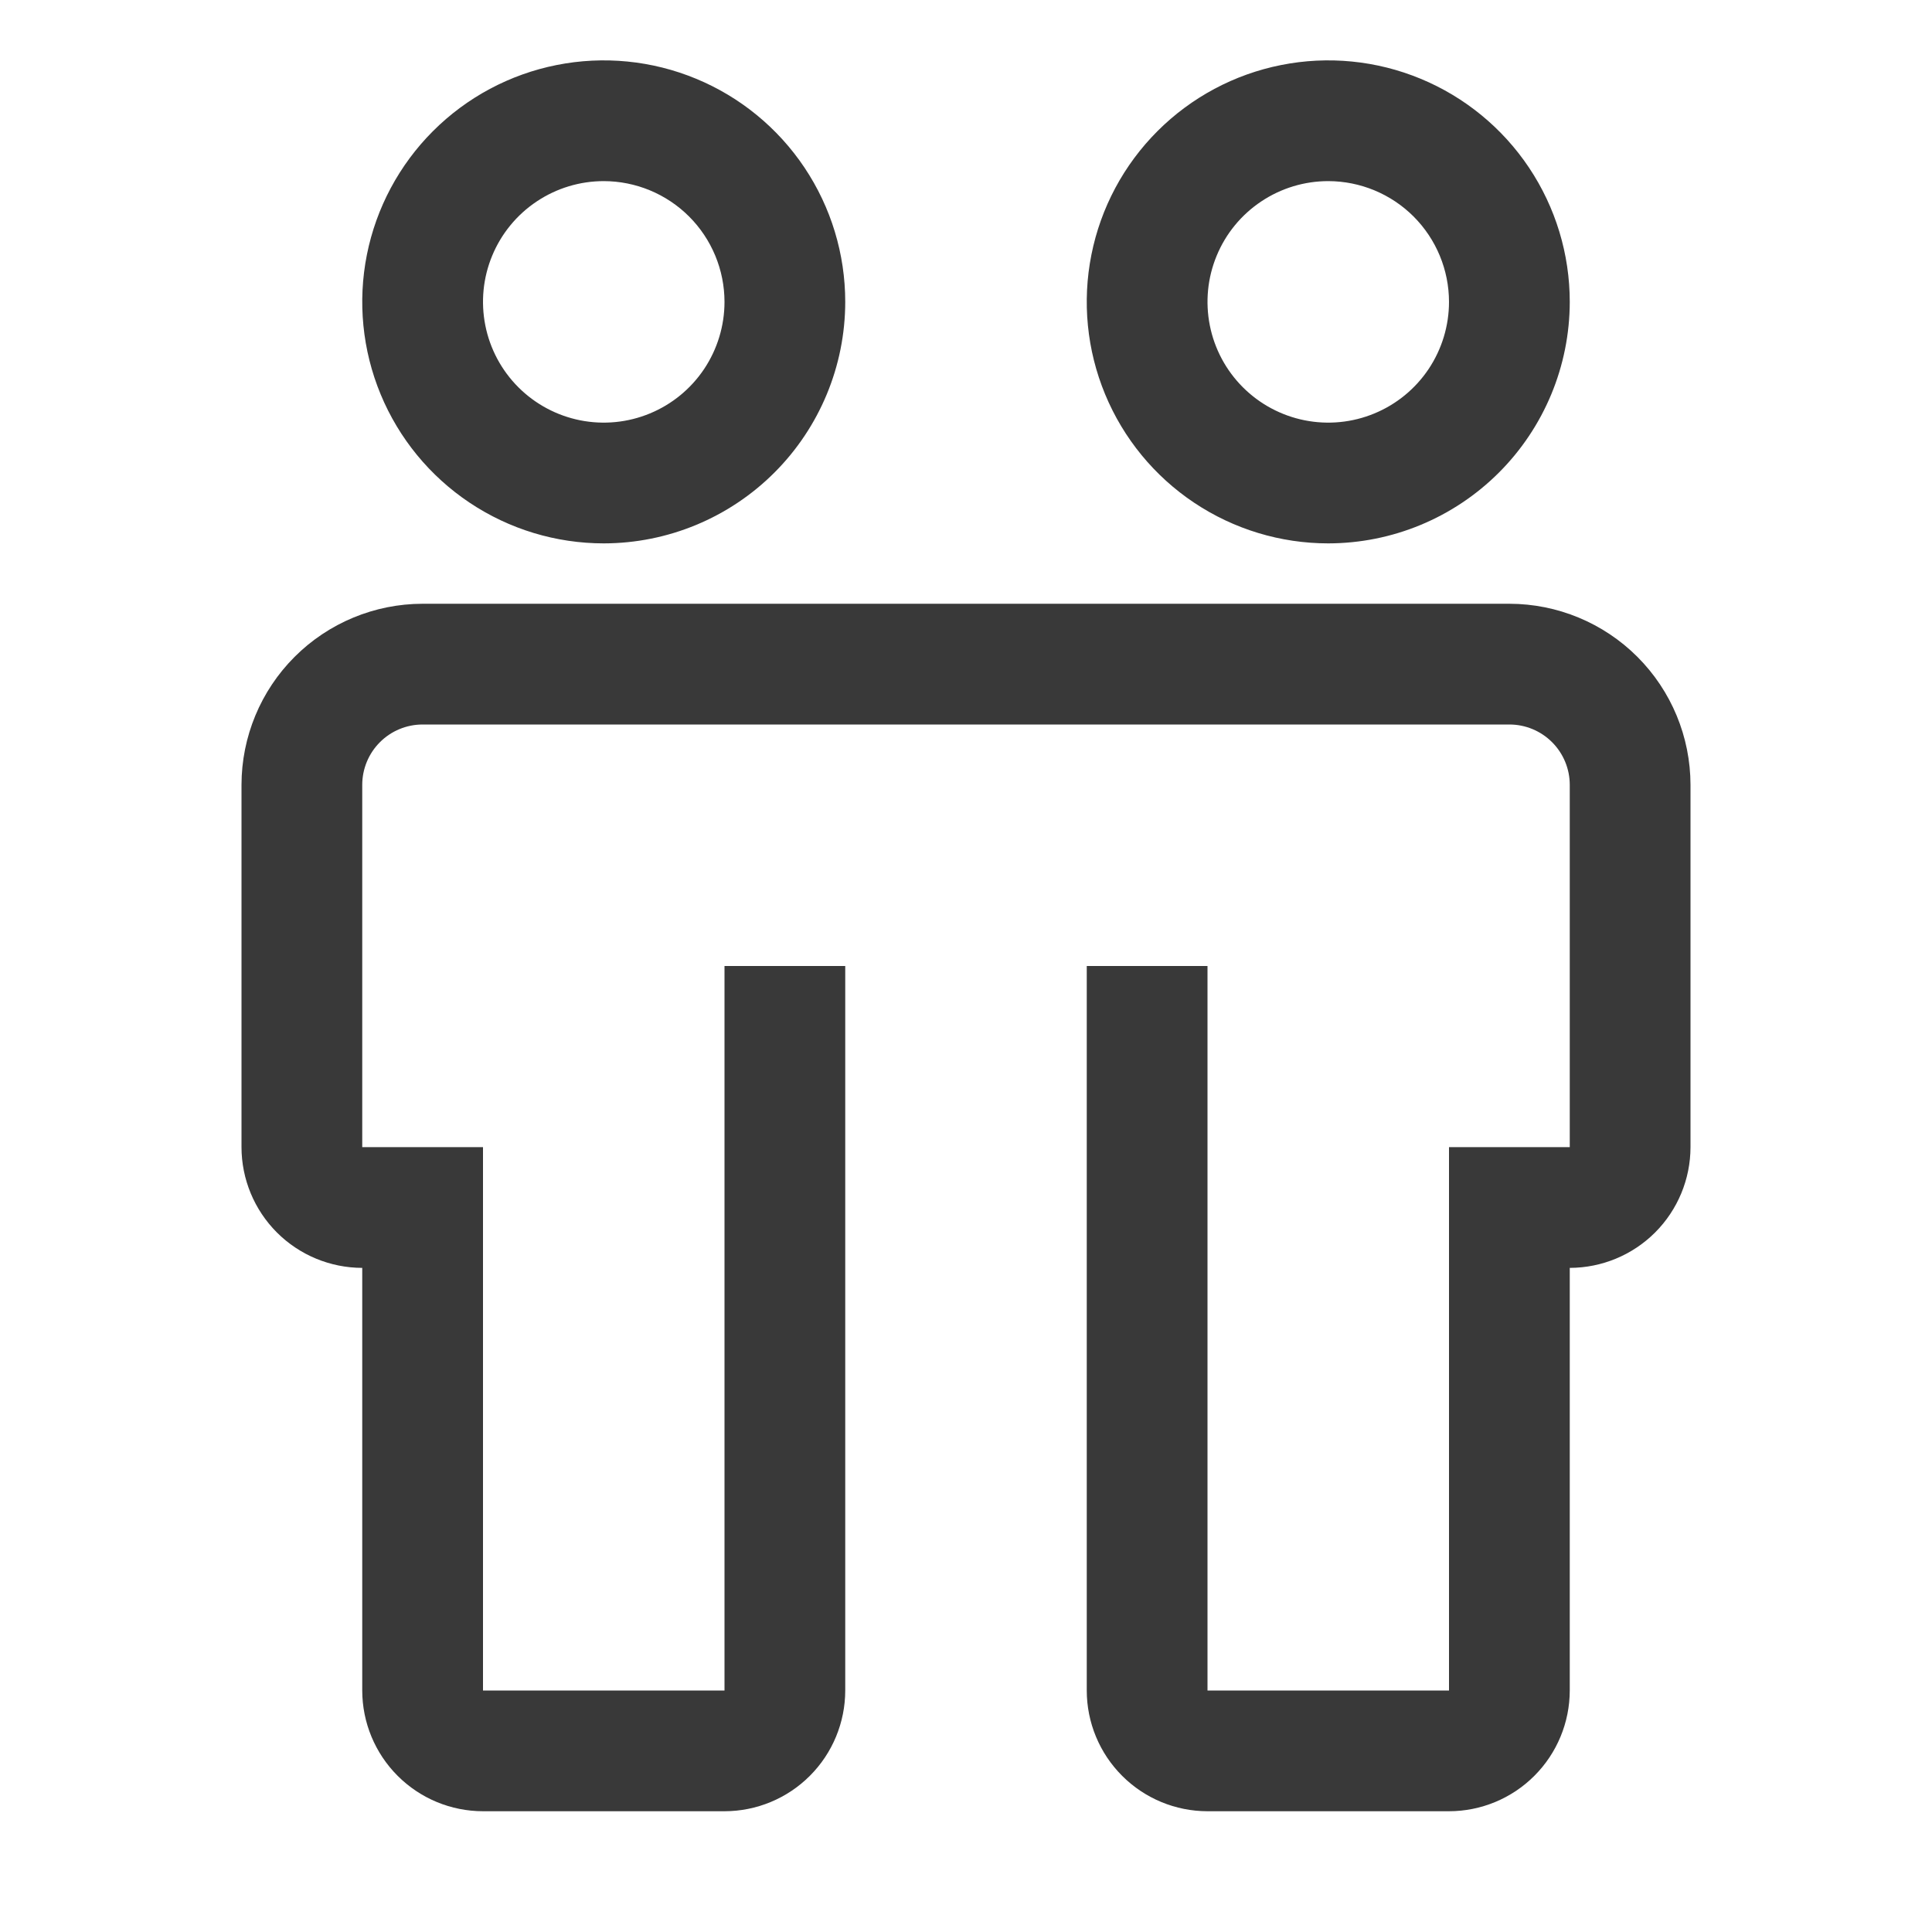
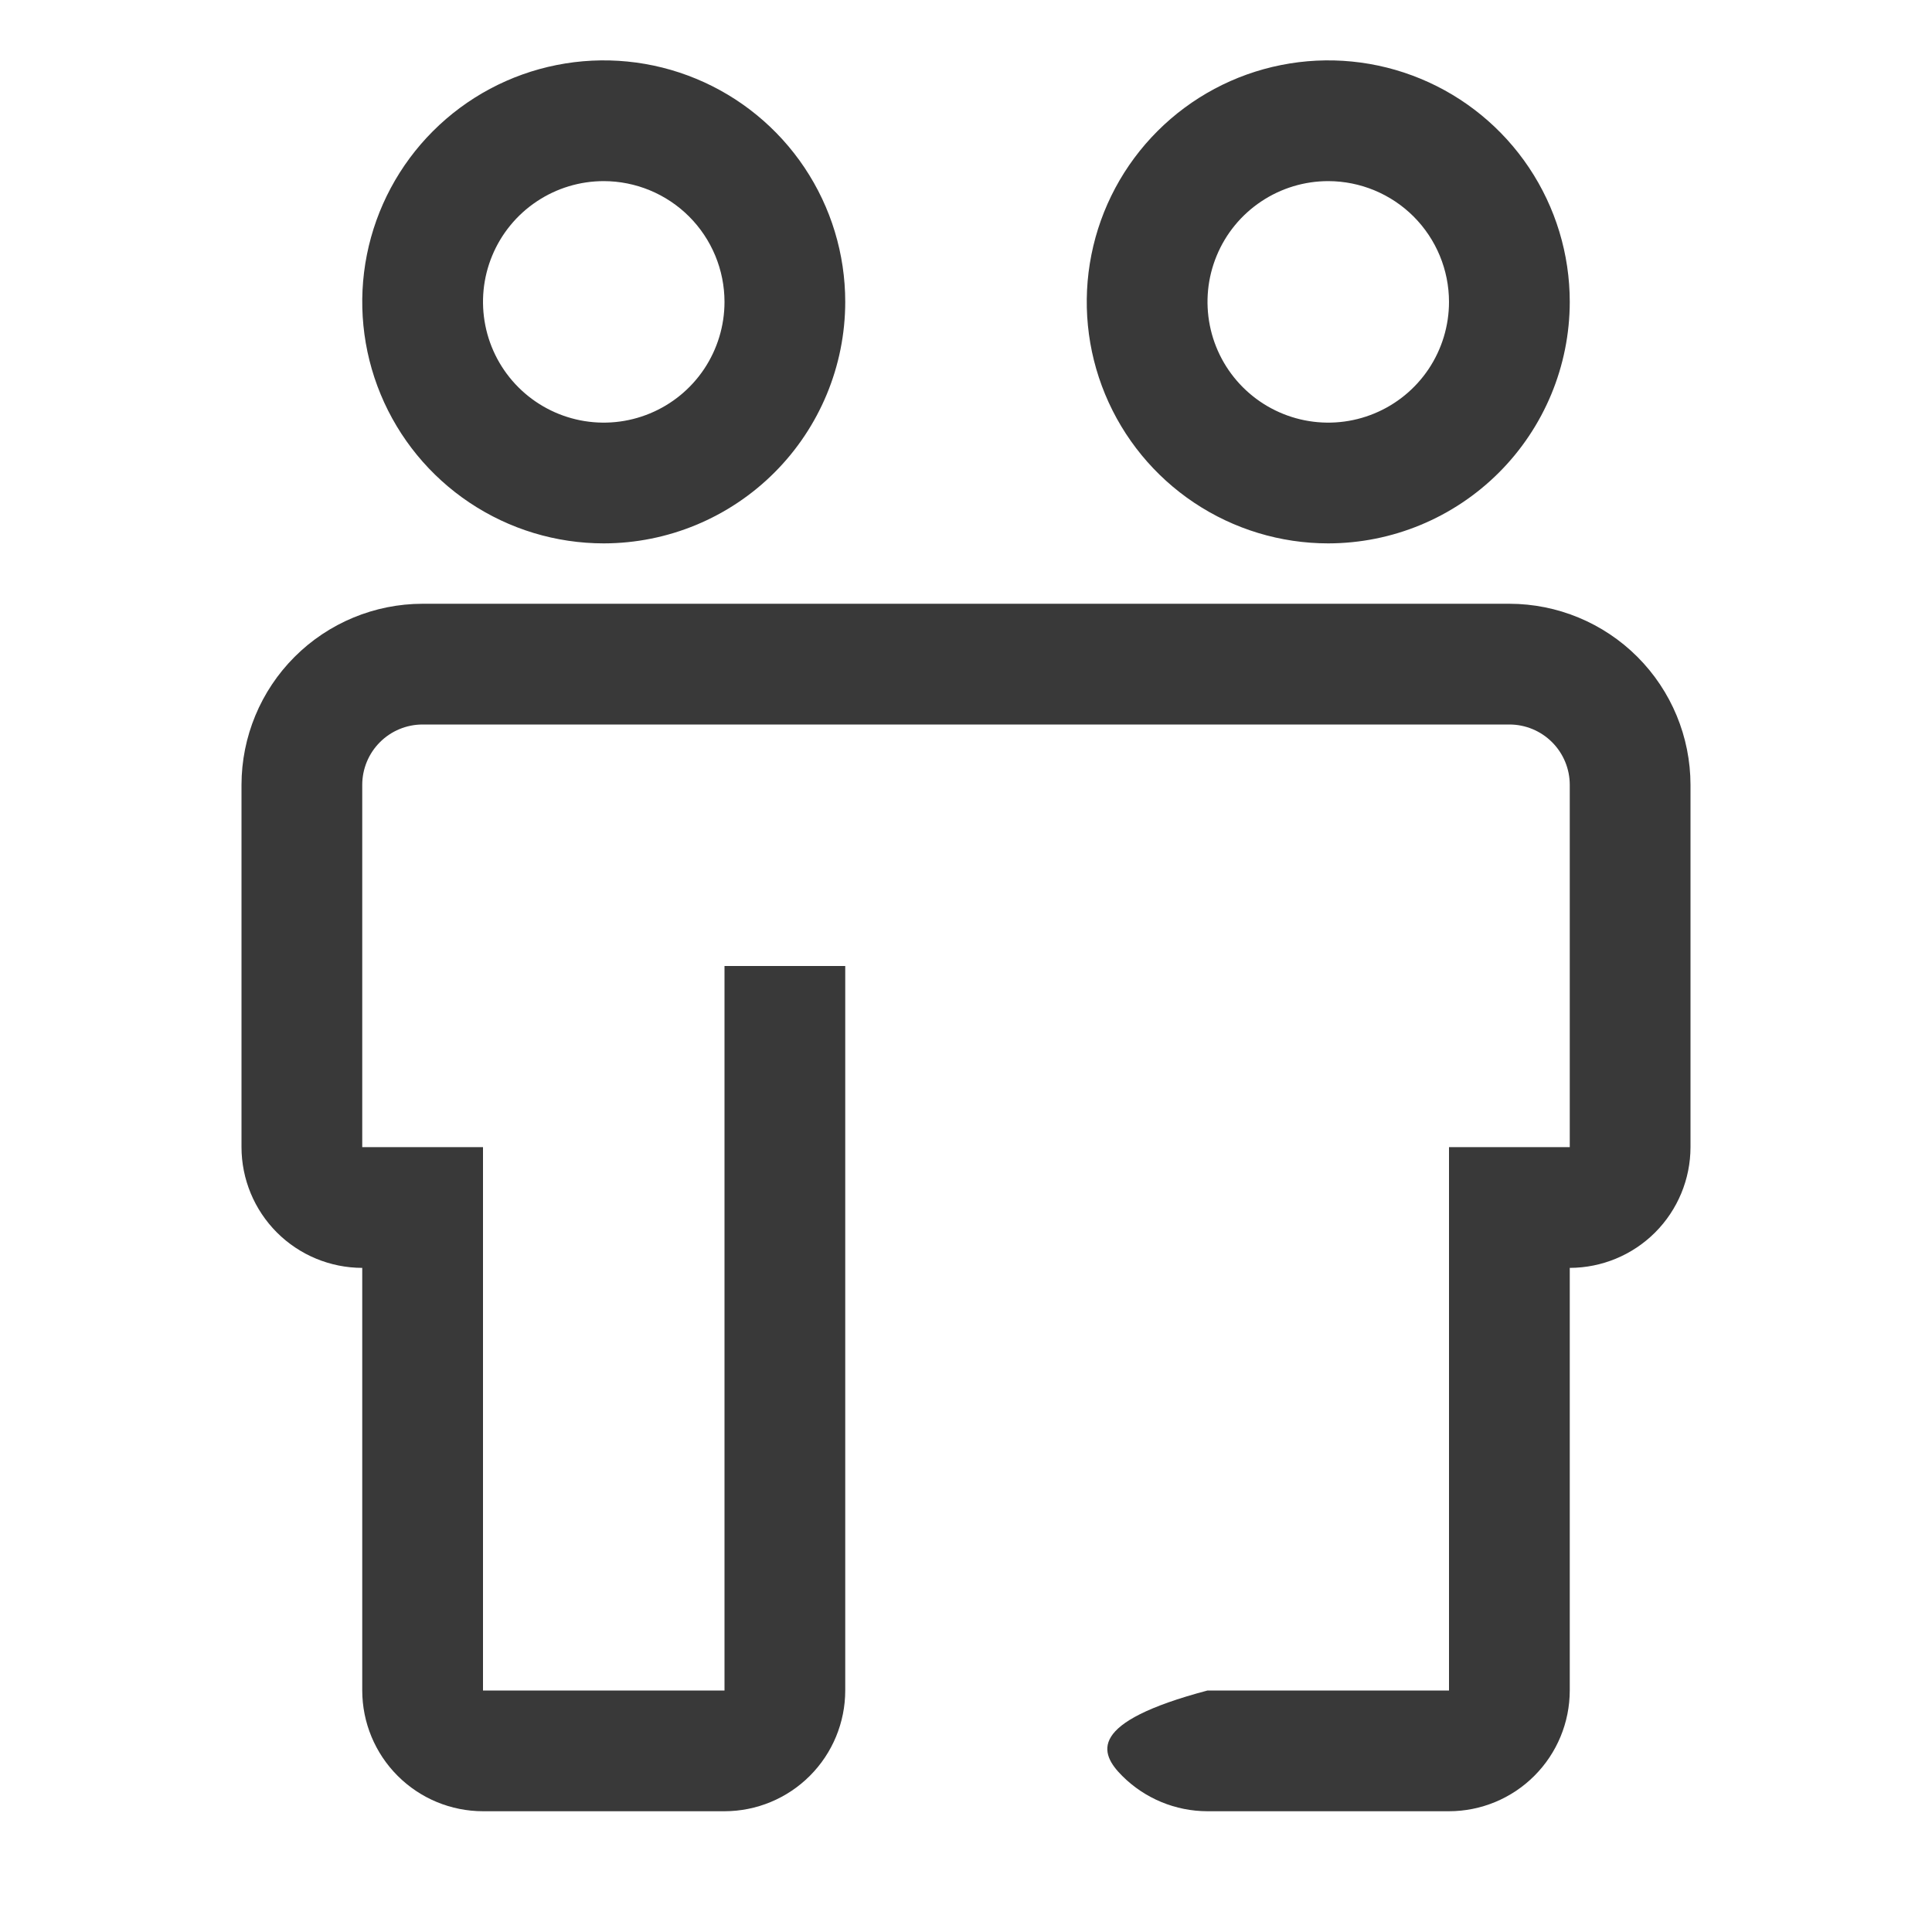
<svg xmlns="http://www.w3.org/2000/svg" width="87" height="87" viewBox="0 0 87 87" fill="none">
-   <path d="M67.969 27.188H19.031C16.869 27.19 14.795 28.05 13.266 29.579C11.737 31.108 10.877 33.181 10.875 35.344V51.656C10.876 53.098 11.45 54.48 12.469 55.5C13.489 56.519 14.871 57.092 16.312 57.094V76.125C16.314 77.567 16.887 78.949 17.907 79.968C18.926 80.988 20.308 81.561 21.75 81.562H32.625C34.067 81.561 35.449 80.988 36.468 79.968C37.488 78.949 38.061 77.567 38.062 76.125V43.5H32.625V76.125H21.75V51.656H16.312V35.344C16.312 34.623 16.599 33.931 17.109 33.421C17.619 32.911 18.31 32.625 19.031 32.625H67.969C68.69 32.625 69.381 32.911 69.891 33.421C70.401 33.931 70.688 34.623 70.688 35.344V51.656H65.25V76.125H54.375V43.5H48.938V76.125C48.939 77.567 49.512 78.949 50.532 79.968C51.551 80.988 52.933 81.561 54.375 81.562H65.25C66.692 81.561 68.074 80.988 69.093 79.968C70.113 78.949 70.686 77.567 70.688 76.125V57.094C72.129 57.092 73.511 56.519 74.531 55.5C75.55 54.48 76.124 53.098 76.125 51.656V35.344C76.123 33.181 75.263 31.108 73.734 29.579C72.205 28.05 70.131 27.19 67.969 27.188ZM27.188 24.469C25.037 24.469 22.934 23.831 21.146 22.636C19.357 21.441 17.963 19.743 17.14 17.755C16.317 15.768 16.102 13.582 16.521 11.472C16.941 9.363 17.977 7.425 19.498 5.904C21.019 4.383 22.956 3.347 25.066 2.928C27.175 2.508 29.362 2.723 31.349 3.547C33.336 4.37 35.035 5.764 36.23 7.552C37.425 9.34 38.062 11.443 38.062 13.594C38.06 16.477 36.913 19.241 34.874 21.28C32.835 23.319 30.071 24.466 27.188 24.469ZM27.188 8.156C26.112 8.156 25.061 8.475 24.167 9.073C23.272 9.67 22.576 10.519 22.164 11.513C21.752 12.507 21.645 13.6 21.855 14.655C22.064 15.709 22.582 16.678 23.343 17.439C24.103 18.199 25.072 18.717 26.127 18.927C27.181 19.137 28.275 19.029 29.268 18.617C30.262 18.206 31.111 17.509 31.709 16.615C32.306 15.72 32.625 14.669 32.625 13.594C32.624 12.152 32.05 10.77 31.031 9.75C30.011 8.731 28.629 8.158 27.188 8.156ZM59.812 24.469C57.662 24.469 55.559 23.831 53.771 22.636C51.982 21.441 50.588 19.743 49.765 17.755C48.942 15.768 48.727 13.582 49.147 11.472C49.566 9.363 50.602 7.425 52.123 5.904C53.644 4.383 55.581 3.347 57.691 2.928C59.8 2.508 61.987 2.723 63.974 3.547C65.961 4.37 67.66 5.764 68.855 7.552C70.05 9.34 70.688 11.443 70.688 13.594C70.685 16.477 69.538 19.241 67.499 21.28C65.46 23.319 62.696 24.466 59.812 24.469ZM59.812 8.156C58.737 8.156 57.686 8.475 56.792 9.073C55.897 9.67 55.2 10.519 54.789 11.513C54.377 12.507 54.27 13.6 54.48 14.655C54.689 15.709 55.207 16.678 55.968 17.439C56.728 18.199 57.697 18.717 58.752 18.927C59.806 19.137 60.9 19.029 61.893 18.617C62.887 18.206 63.736 17.509 64.334 16.615C64.931 15.72 65.25 14.669 65.25 13.594C65.249 12.152 64.675 10.77 63.656 9.75C62.636 8.731 61.254 8.158 59.812 8.156Z" fill="#393939" />
+   <path d="M67.969 27.188H19.031C16.869 27.19 14.795 28.05 13.266 29.579C11.737 31.108 10.877 33.181 10.875 35.344V51.656C10.876 53.098 11.45 54.48 12.469 55.5C13.489 56.519 14.871 57.092 16.312 57.094V76.125C16.314 77.567 16.887 78.949 17.907 79.968C18.926 80.988 20.308 81.561 21.75 81.562H32.625C34.067 81.561 35.449 80.988 36.468 79.968C37.488 78.949 38.061 77.567 38.062 76.125V43.5H32.625V76.125H21.75V51.656H16.312V35.344C16.312 34.623 16.599 33.931 17.109 33.421C17.619 32.911 18.31 32.625 19.031 32.625H67.969C68.69 32.625 69.381 32.911 69.891 33.421C70.401 33.931 70.688 34.623 70.688 35.344V51.656H65.25V76.125H54.375V43.5V76.125C48.939 77.567 49.512 78.949 50.532 79.968C51.551 80.988 52.933 81.561 54.375 81.562H65.25C66.692 81.561 68.074 80.988 69.093 79.968C70.113 78.949 70.686 77.567 70.688 76.125V57.094C72.129 57.092 73.511 56.519 74.531 55.5C75.55 54.48 76.124 53.098 76.125 51.656V35.344C76.123 33.181 75.263 31.108 73.734 29.579C72.205 28.05 70.131 27.19 67.969 27.188ZM27.188 24.469C25.037 24.469 22.934 23.831 21.146 22.636C19.357 21.441 17.963 19.743 17.14 17.755C16.317 15.768 16.102 13.582 16.521 11.472C16.941 9.363 17.977 7.425 19.498 5.904C21.019 4.383 22.956 3.347 25.066 2.928C27.175 2.508 29.362 2.723 31.349 3.547C33.336 4.37 35.035 5.764 36.23 7.552C37.425 9.34 38.062 11.443 38.062 13.594C38.06 16.477 36.913 19.241 34.874 21.28C32.835 23.319 30.071 24.466 27.188 24.469ZM27.188 8.156C26.112 8.156 25.061 8.475 24.167 9.073C23.272 9.67 22.576 10.519 22.164 11.513C21.752 12.507 21.645 13.6 21.855 14.655C22.064 15.709 22.582 16.678 23.343 17.439C24.103 18.199 25.072 18.717 26.127 18.927C27.181 19.137 28.275 19.029 29.268 18.617C30.262 18.206 31.111 17.509 31.709 16.615C32.306 15.72 32.625 14.669 32.625 13.594C32.624 12.152 32.05 10.77 31.031 9.75C30.011 8.731 28.629 8.158 27.188 8.156ZM59.812 24.469C57.662 24.469 55.559 23.831 53.771 22.636C51.982 21.441 50.588 19.743 49.765 17.755C48.942 15.768 48.727 13.582 49.147 11.472C49.566 9.363 50.602 7.425 52.123 5.904C53.644 4.383 55.581 3.347 57.691 2.928C59.8 2.508 61.987 2.723 63.974 3.547C65.961 4.37 67.66 5.764 68.855 7.552C70.05 9.34 70.688 11.443 70.688 13.594C70.685 16.477 69.538 19.241 67.499 21.28C65.46 23.319 62.696 24.466 59.812 24.469ZM59.812 8.156C58.737 8.156 57.686 8.475 56.792 9.073C55.897 9.67 55.2 10.519 54.789 11.513C54.377 12.507 54.27 13.6 54.48 14.655C54.689 15.709 55.207 16.678 55.968 17.439C56.728 18.199 57.697 18.717 58.752 18.927C59.806 19.137 60.9 19.029 61.893 18.617C62.887 18.206 63.736 17.509 64.334 16.615C64.931 15.72 65.25 14.669 65.25 13.594C65.249 12.152 64.675 10.77 63.656 9.75C62.636 8.731 61.254 8.158 59.812 8.156Z" fill="#393939" />
</svg>